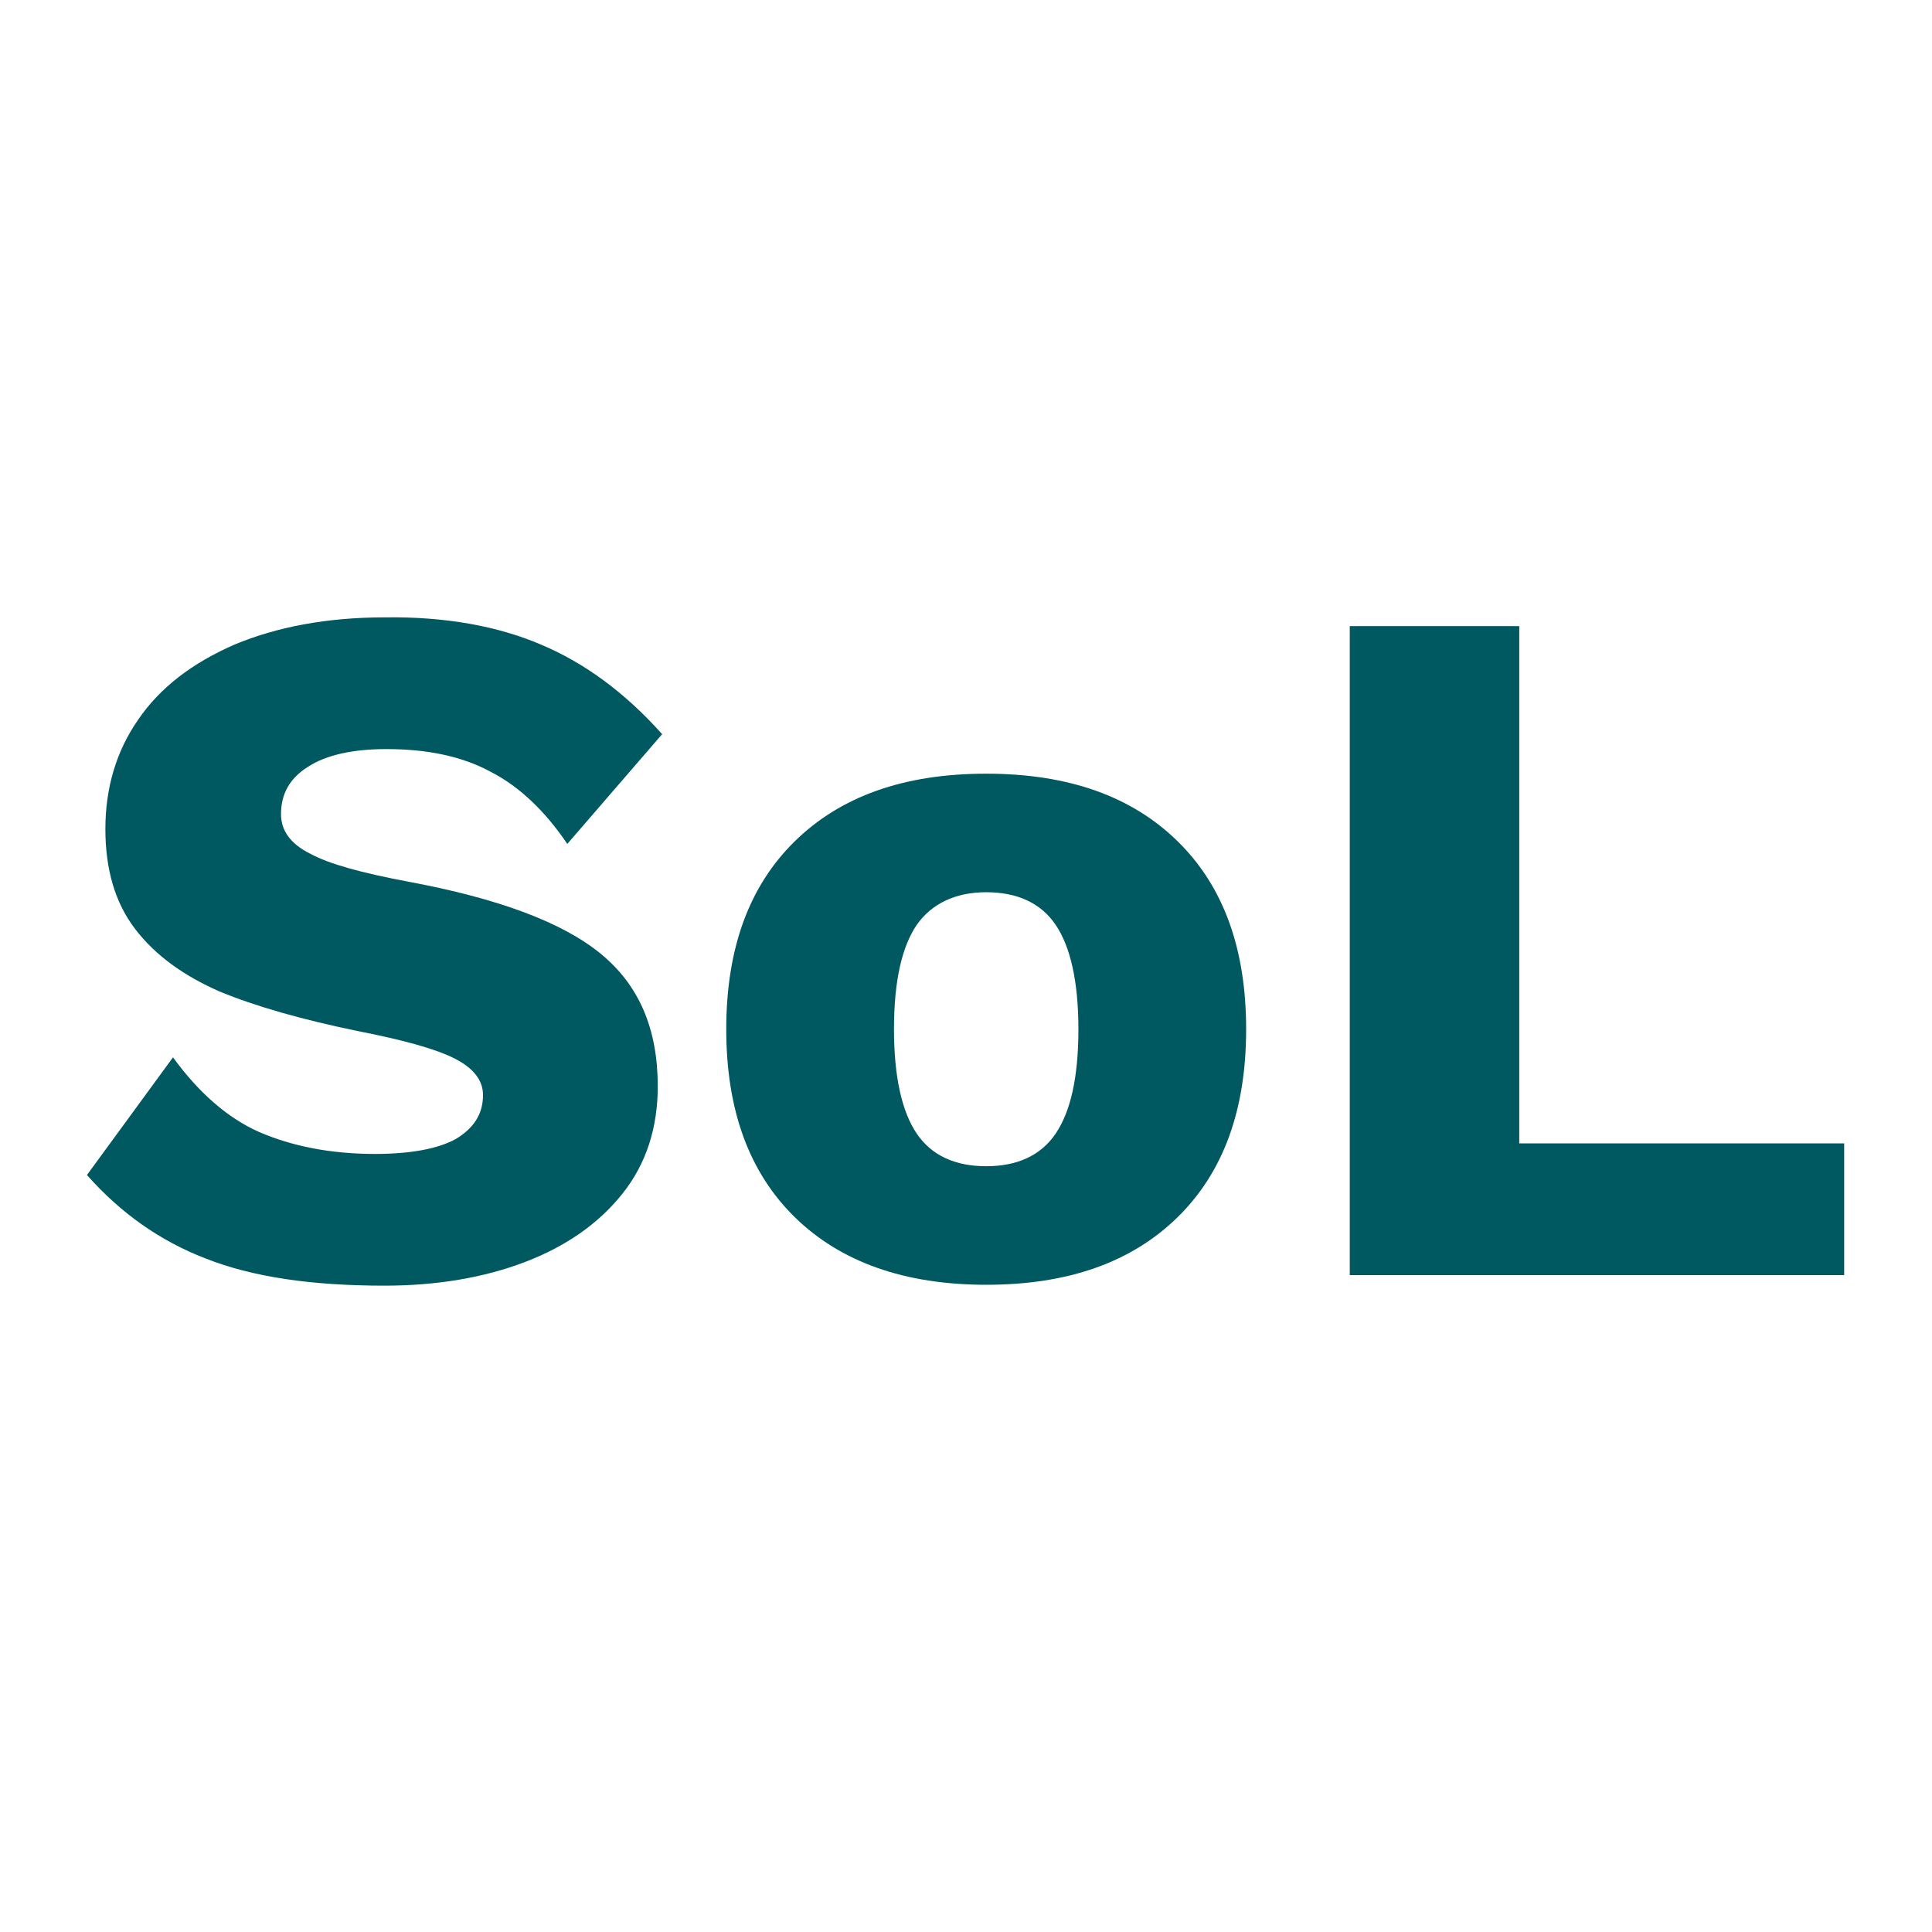
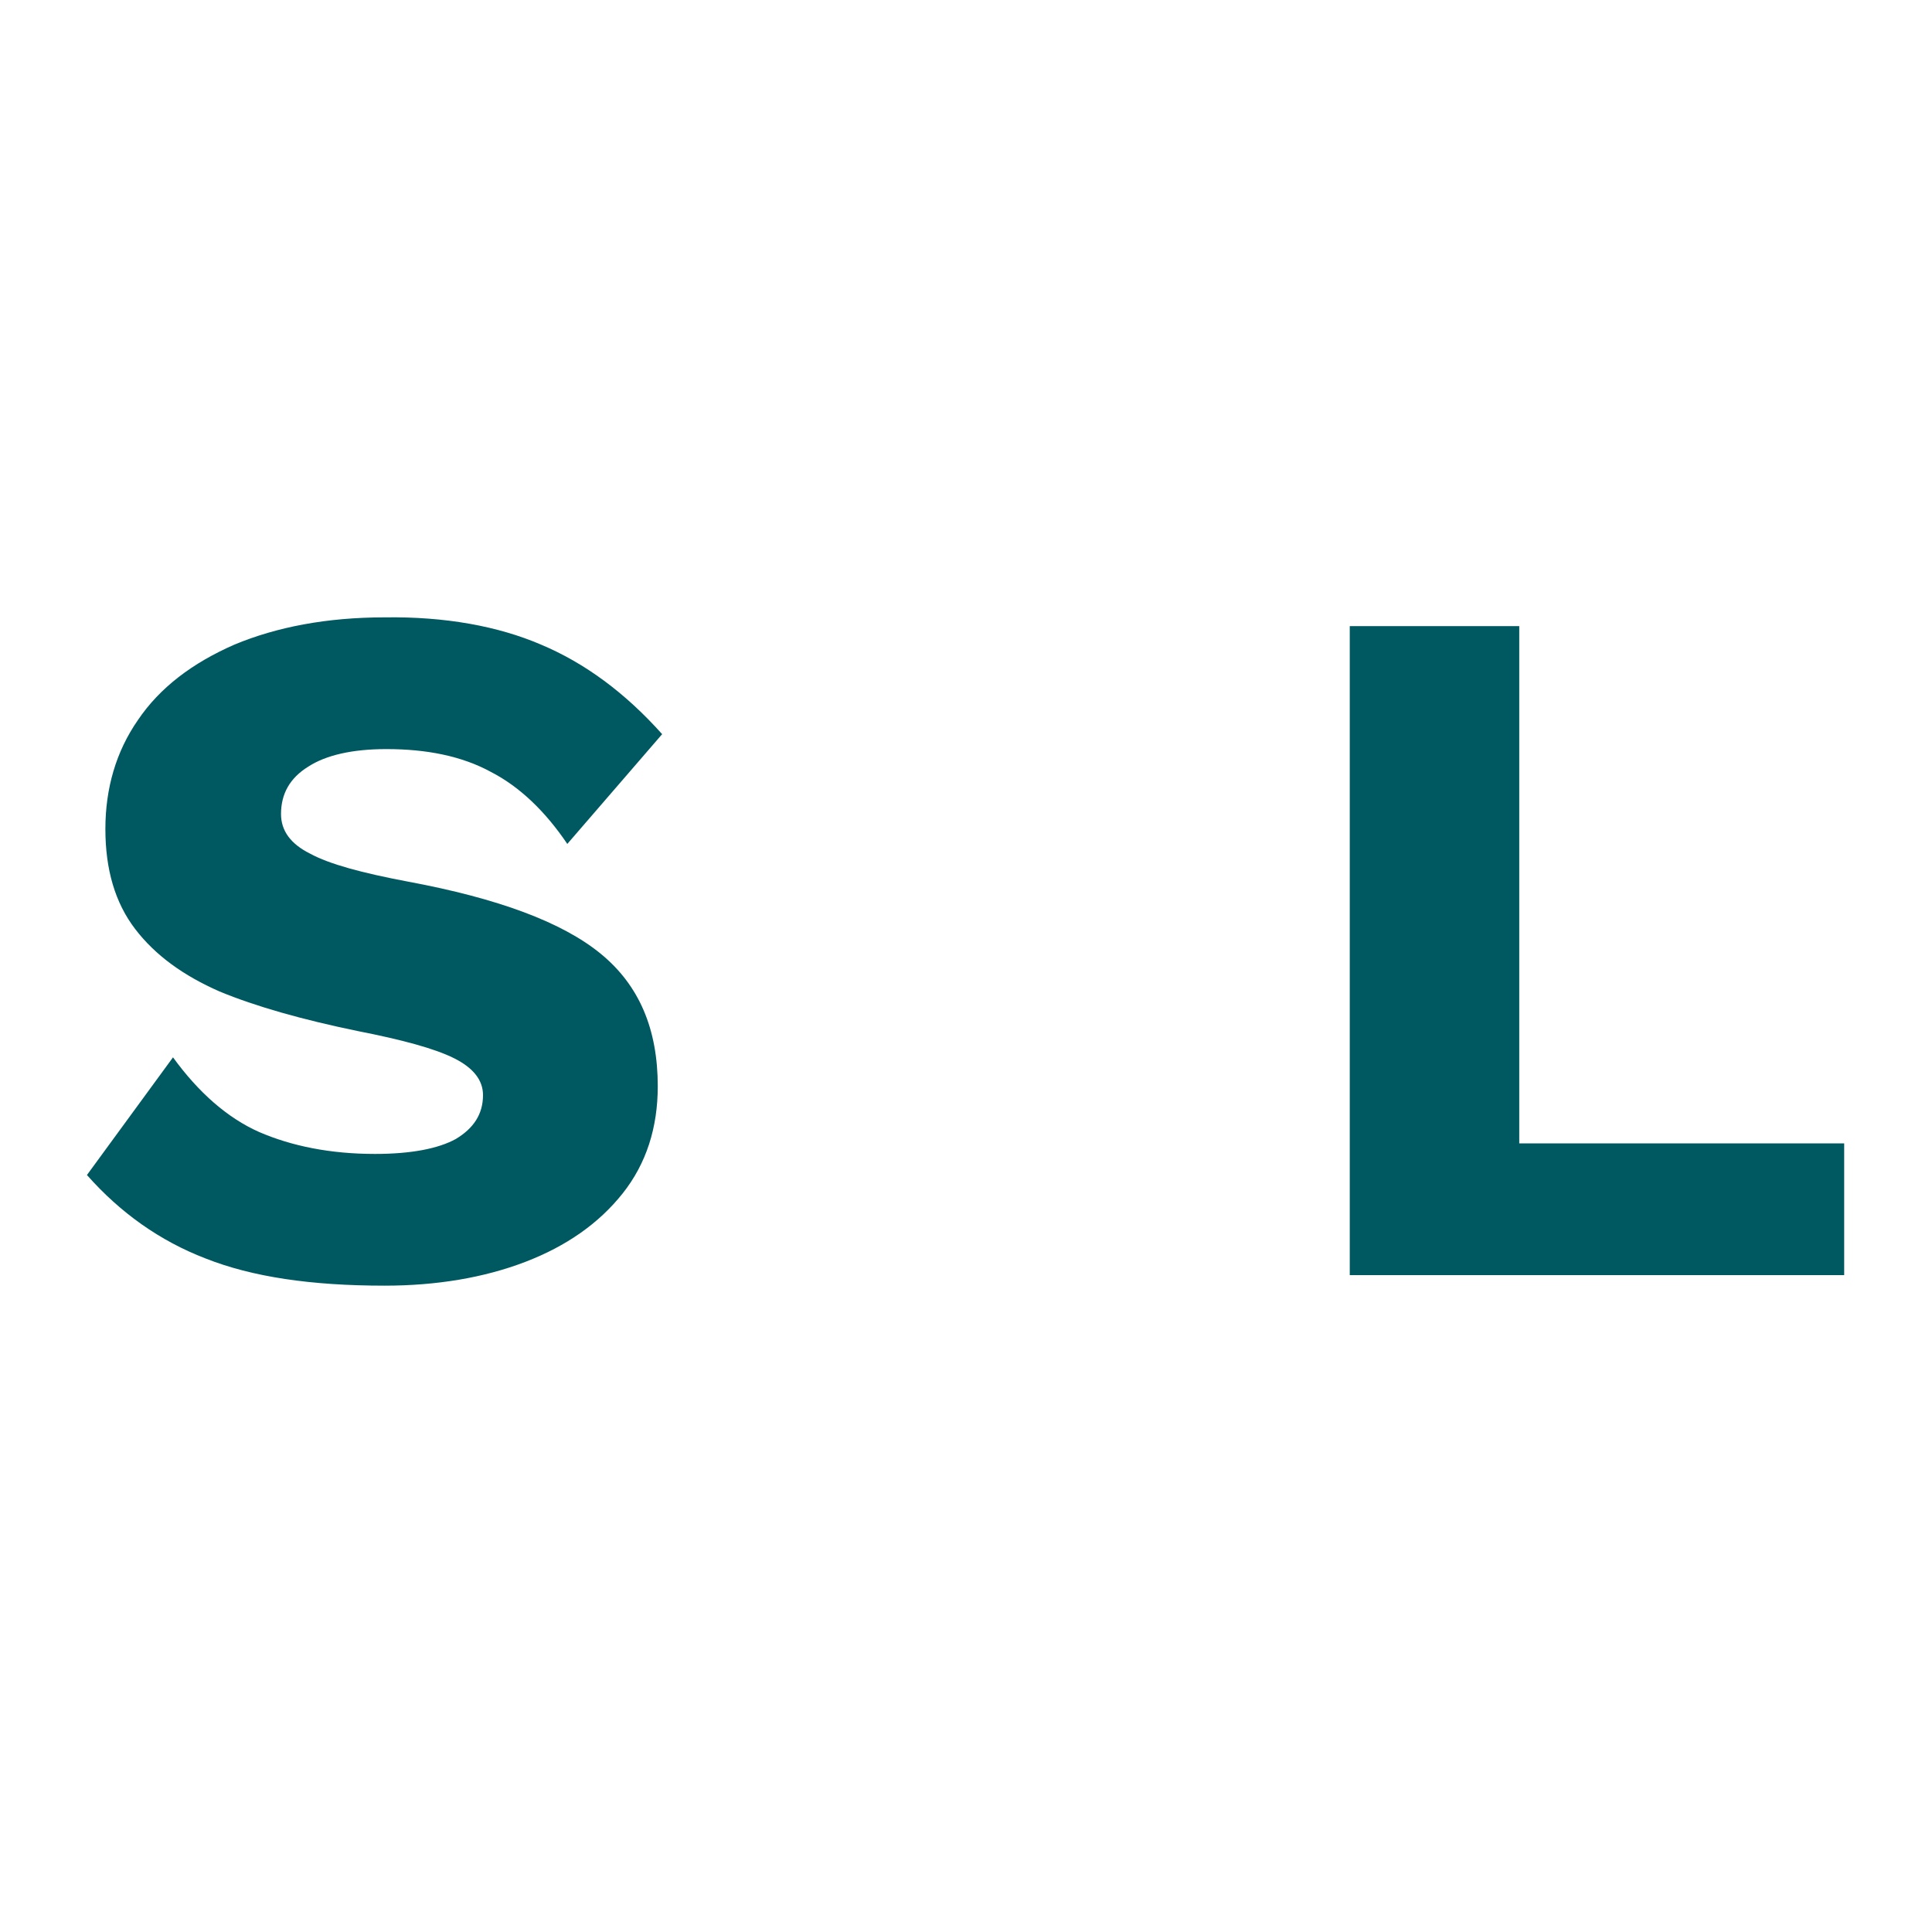
<svg xmlns="http://www.w3.org/2000/svg" version="1.1" id="Layer_1" x="0px" y="0px" viewBox="0 0 220 220" style="enable-background:new 0 0 220 220;" xml:space="preserve">
  <style type="text/css">
	.st0{enable-background:new    ;}
	.st1{fill:#005960;}
</style>
  <g class="st0">
    <path class="st1" d="M61.6,73.4c5,2.1,9.6,5.5,13.8,10.2L64.6,96.1c-2.5-3.7-5.4-6.5-8.7-8.2c-3.3-1.8-7.3-2.6-11.9-2.6   c-3.9,0-6.9,0.7-8.9,2c-2.1,1.3-3.1,3.1-3.1,5.4c0,1.9,1.1,3.4,3.3,4.5c2.2,1.2,5.9,2.2,11.2,3.2c10.2,1.9,17.5,4.6,21.9,8.2   c4.4,3.6,6.5,8.6,6.5,15.1c0,4.7-1.3,8.8-4,12.2c-2.7,3.4-6.4,6-11.1,7.8c-4.7,1.8-10.1,2.7-16,2.7c-8.4,0-15.1-1-20.4-3.1   c-5.2-2-9.7-5.2-13.5-9.5l9.8-13.4c2.9,4,6.2,6.9,9.8,8.5c3.7,1.6,8.1,2.5,13.2,2.5c4.1,0,7.2-0.6,9.2-1.7c2-1.2,3.1-2.8,3.1-5   c0-1.7-1.1-3.1-3.3-4.2c-2.2-1.1-5.9-2.1-11-3.1c-6.3-1.3-11.6-2.8-15.7-4.5c-4.1-1.8-7.3-4.1-9.6-7.1c-2.3-3-3.4-6.8-3.4-11.4   c0-4.6,1.2-8.8,3.7-12.4c2.5-3.7,6.2-6.5,11-8.6c4.8-2,10.5-3.1,17.1-3.1C50.7,70.2,56.7,71.3,61.6,73.4z" />
-     <path class="st1" d="M134.1,95.8c5.2,5.1,7.8,12.2,7.8,21.4s-2.6,16.3-7.8,21.4c-5.2,5.1-12.4,7.7-21.8,7.7   c-9.3,0-16.6-2.6-21.8-7.7c-5.2-5.1-7.8-12.2-7.8-21.4s2.6-16.3,7.8-21.4c5.2-5.1,12.4-7.7,21.8-7.7   C121.7,88.1,128.9,90.7,134.1,95.8z M104.4,105.3c-1.7,2.5-2.6,6.4-2.6,11.9c0,5.4,0.9,9.4,2.6,11.9c1.7,2.5,4.4,3.7,7.9,3.7   s6.2-1.2,7.9-3.7c1.7-2.5,2.6-6.4,2.6-11.9c0-5.4-0.9-9.4-2.6-11.9c-1.7-2.5-4.4-3.7-7.9-3.7S106.1,102.9,104.4,105.3z" />
    <path class="st1" d="M210,130.3v14.9h-56.3V71.3H173v58.9H210z" />
  </g>
</svg>